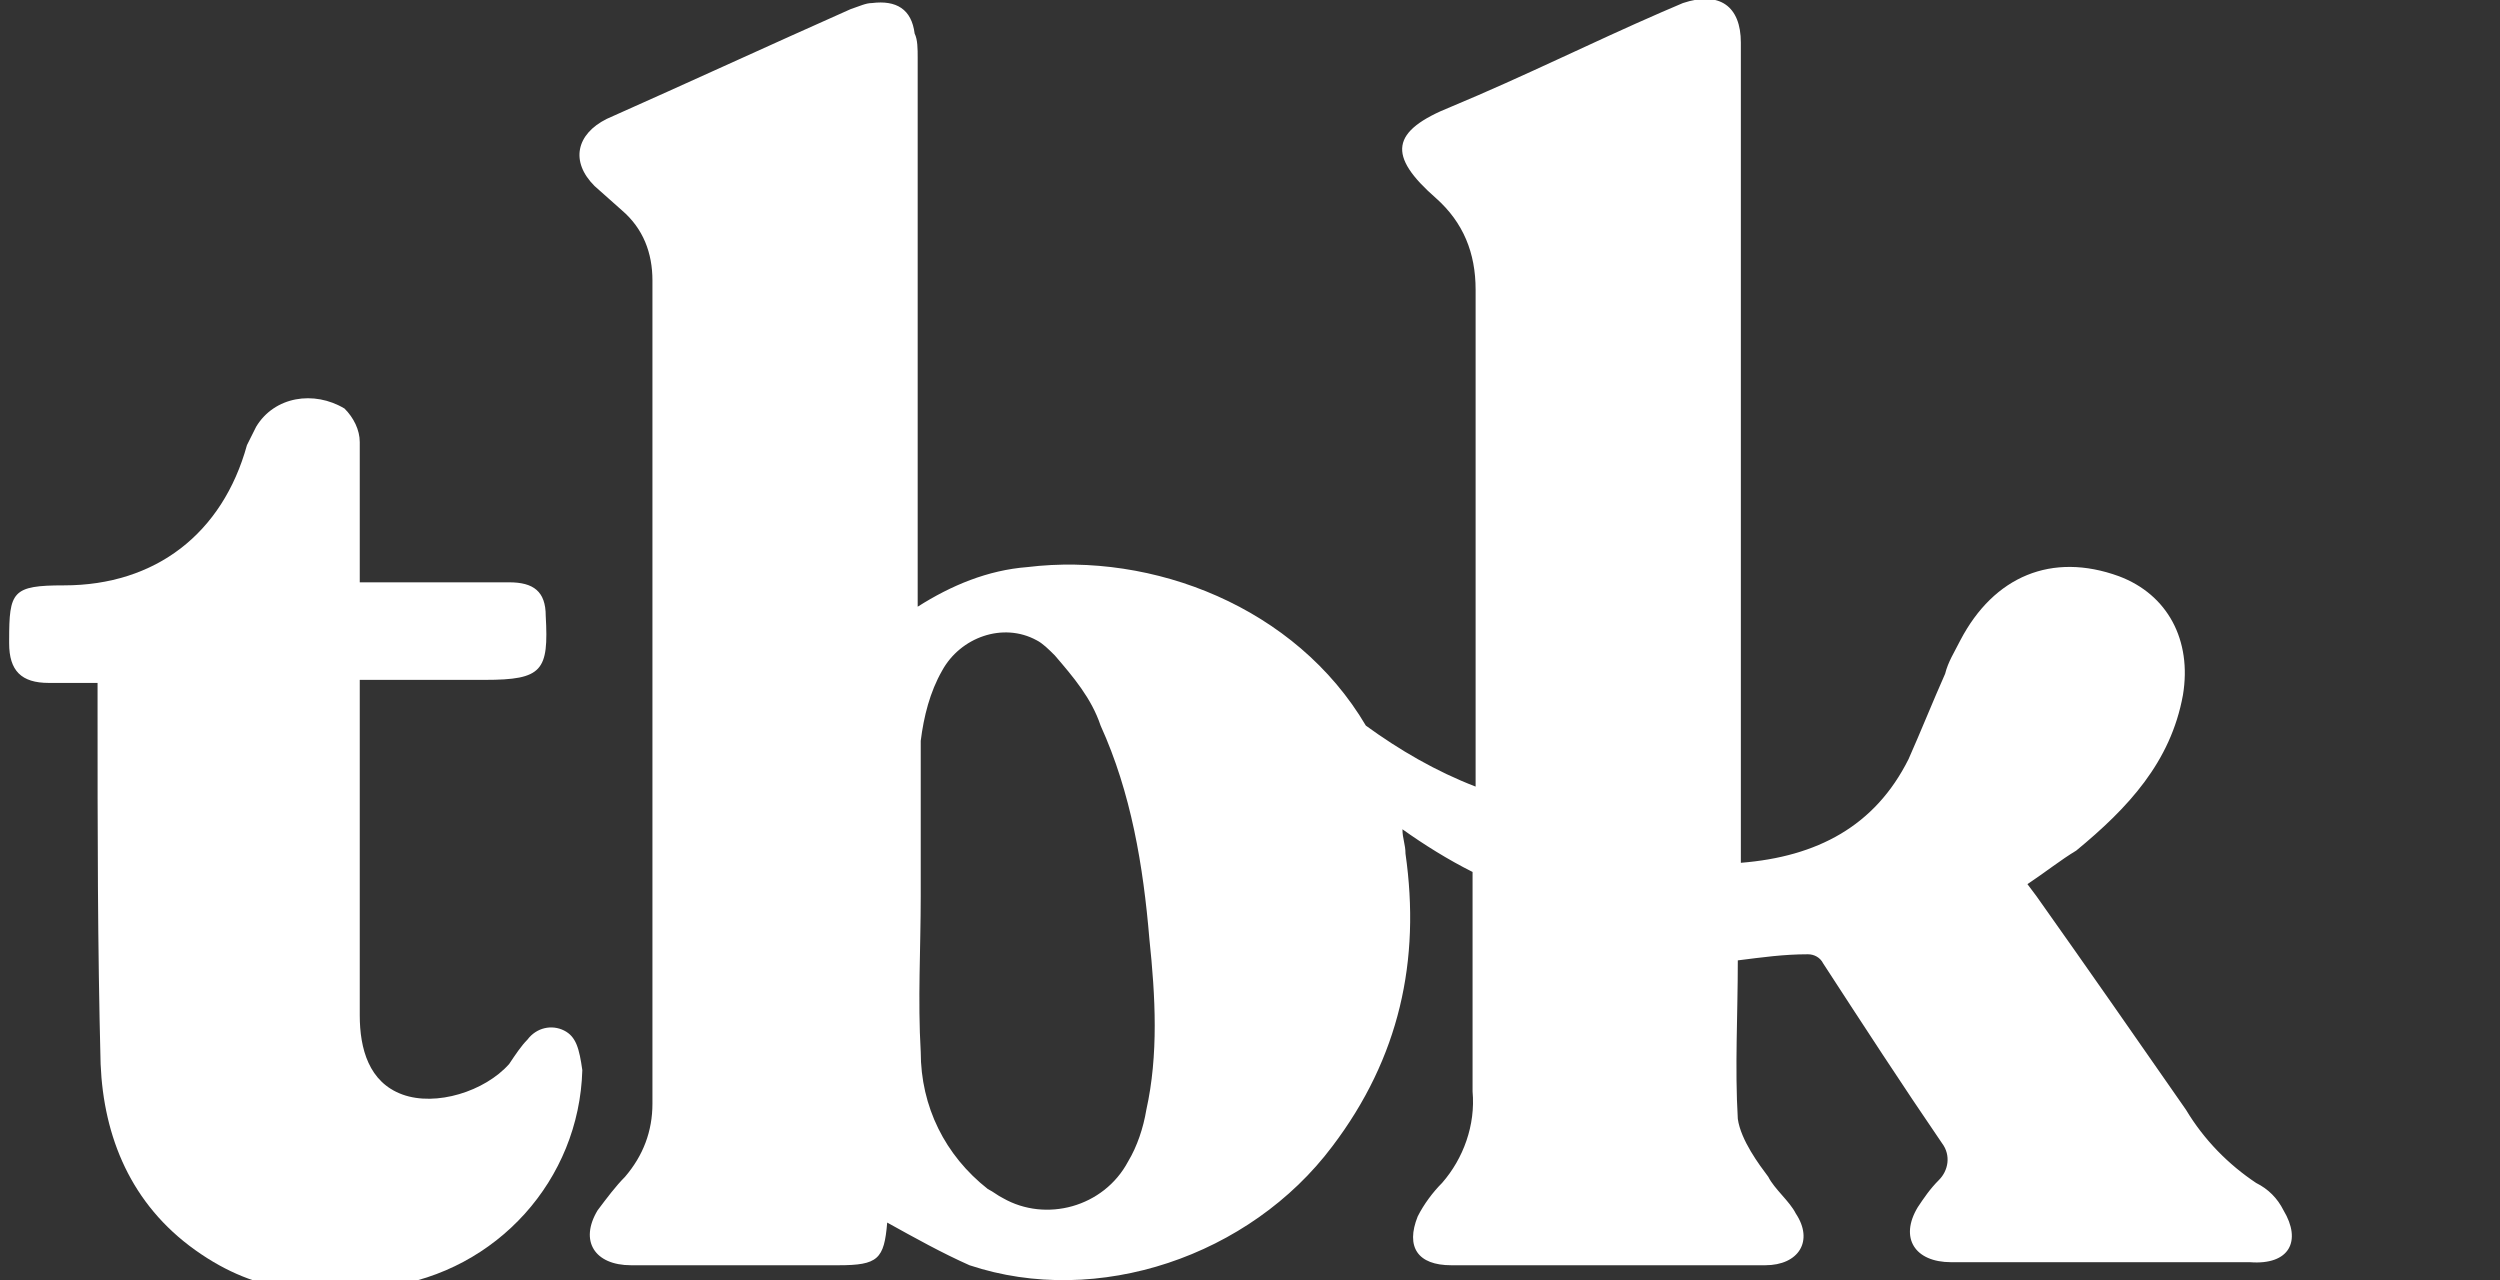
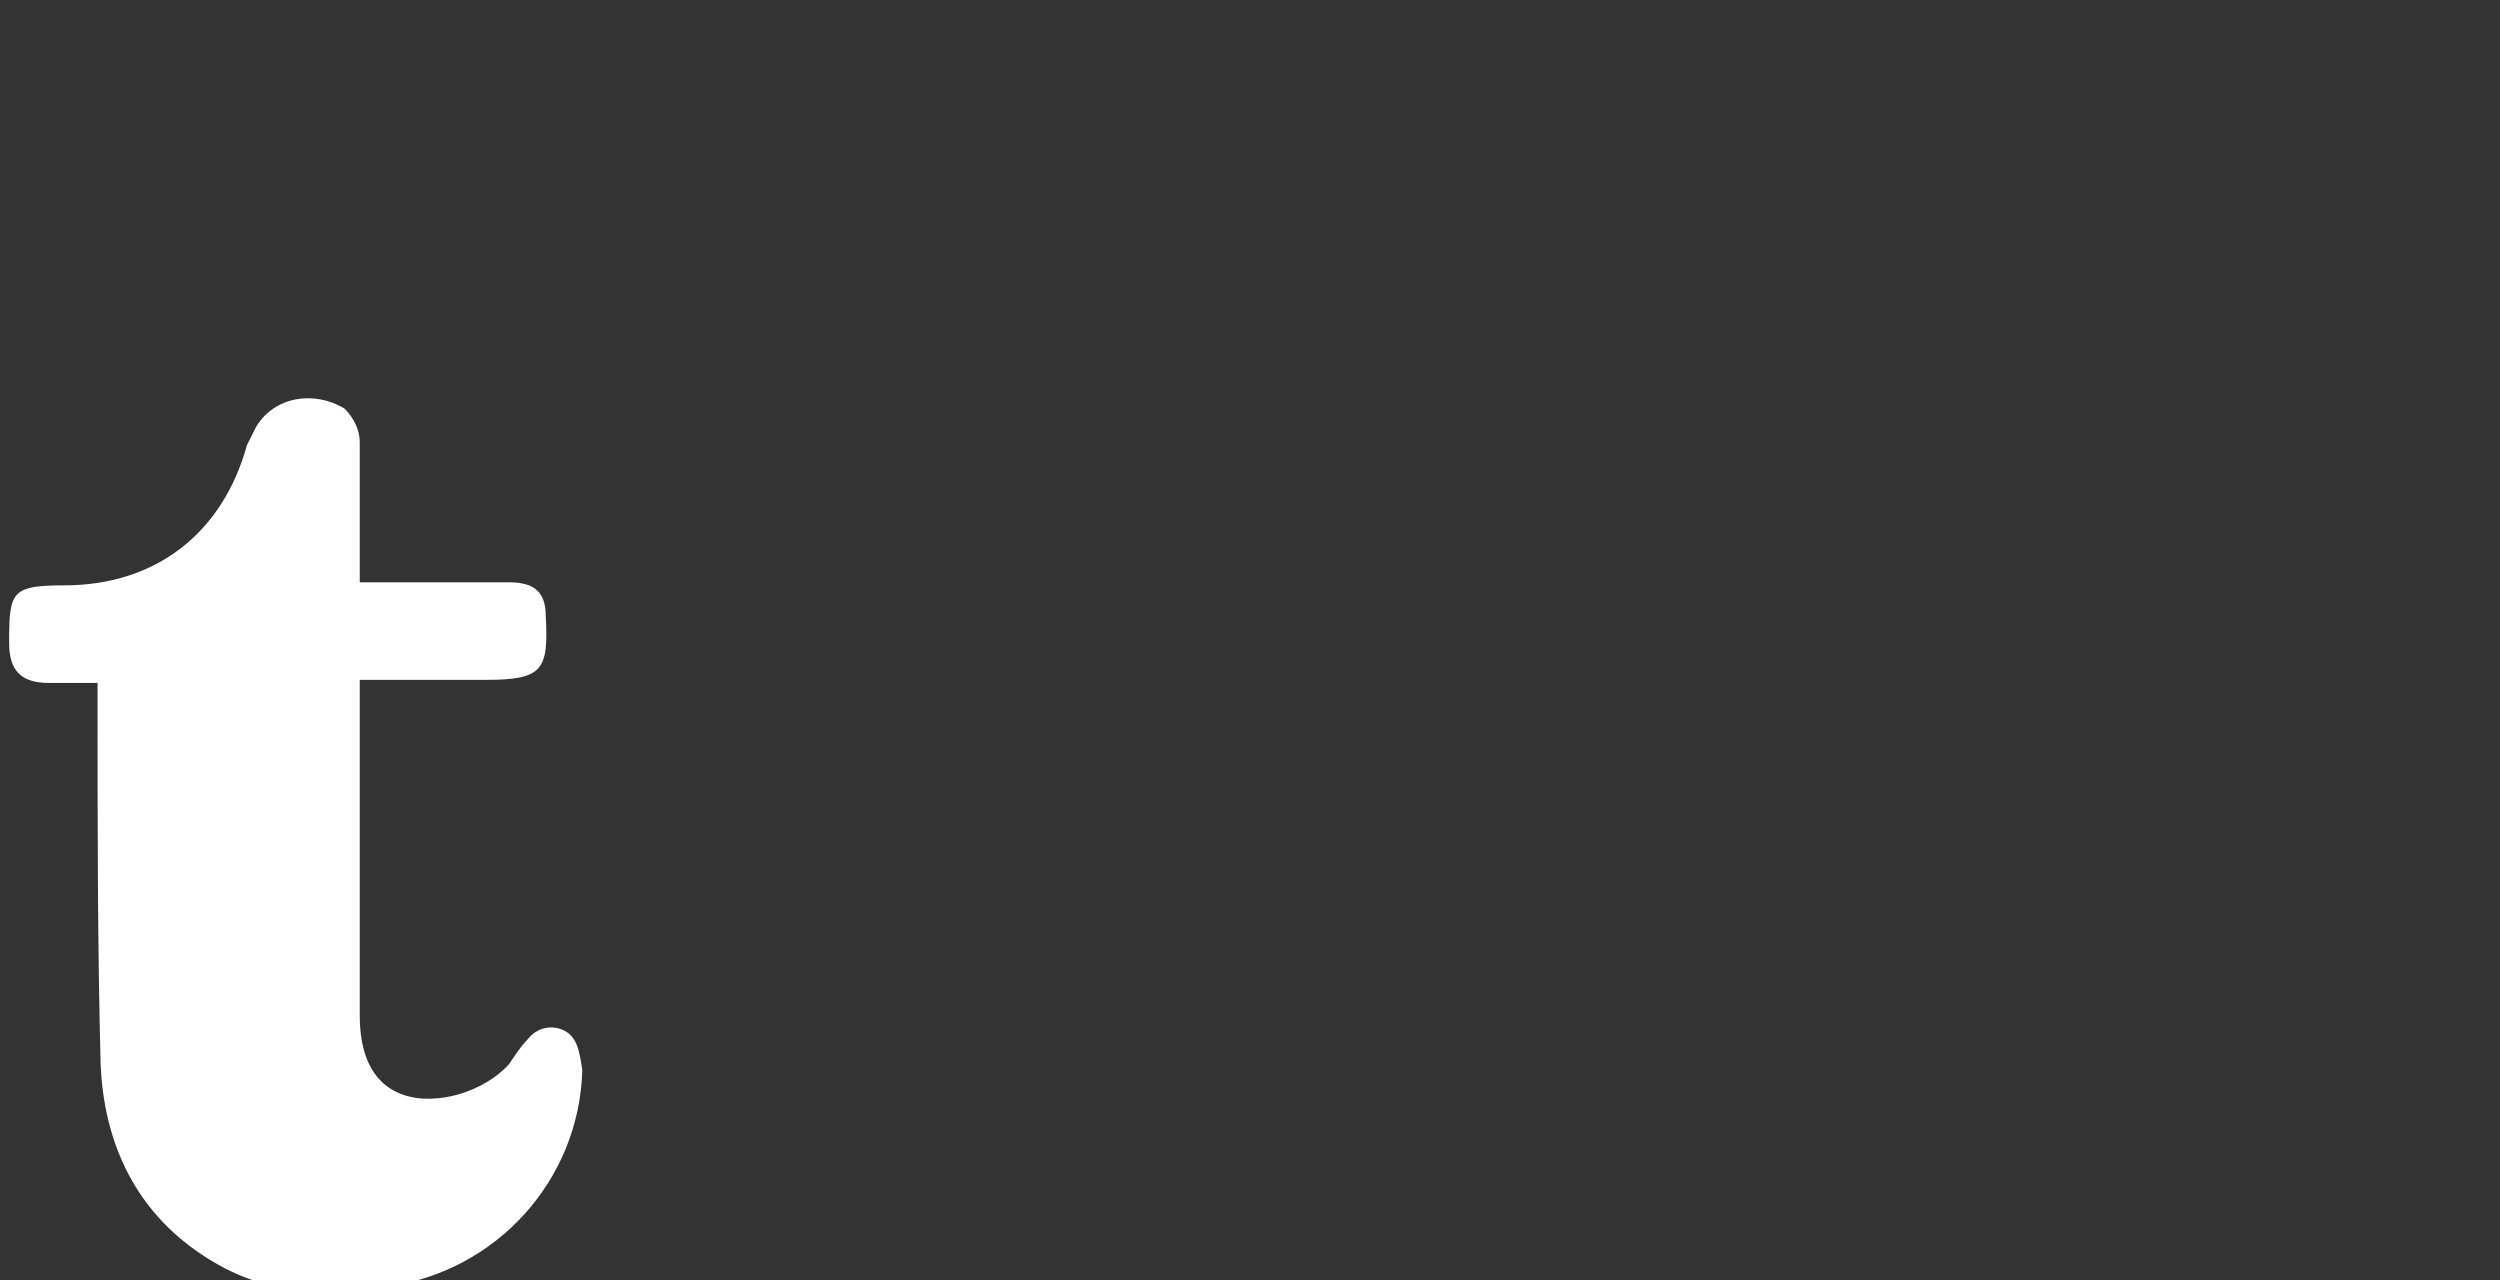
<svg xmlns="http://www.w3.org/2000/svg" version="1.1" id="Layer_1" x="0px" y="0px" viewBox="0 0 82 42" style="enable-background:new 0 0 82 42;" xml:space="preserve">
  <rect x="0" y="0" width="82" height="42" fill="#333333" stroke="none" />
  <style type="text/css">
	.st0{fill:none;}
	.st1{fill:#FFFFFF;}
	.st2{fill-rule:evenodd;clip-rule:evenodd;fill:#FFFFFF;}
</style>
  <g>
-     <path class="st0" d="M0,0" />
-     <path class="st1" d="M74.9,39.7c-0.2-0.4-0.5-0.7-0.9-0.9c-0.9-0.6-1.7-1.4-2.3-2.4c-1.6-2.3-3.2-4.6-4.9-7L66.5,29   c0.6-0.4,1.1-0.8,1.6-1.1c1.7-1.4,3.1-2.9,3.5-5.1c0.3-1.8-0.5-3.3-2.1-3.9c-2.2-0.8-4.1,0-5.2,2.1c-0.2,0.4-0.4,0.7-0.5,1.1   c-0.4,0.9-0.8,1.9-1.2,2.8c-1.1,2.2-3,3.2-5.5,3.4V1.4c0-1.2-0.7-1.7-1.9-1.3l-0.7,0.3c-2.3,1-4.5,2.1-6.9,3.1   c-2,0.8-2.1,1.6-0.5,3c0.9,0.8,1.3,1.8,1.3,3c0,4.1,0,10.5,0,16.3c-1.3-0.5-2.5-1.2-3.6-2c-2.3-3.9-7-5.7-11.1-5.2   c-1.3,0.1-2.5,0.6-3.6,1.3v-18c0-0.3,0-0.6-0.1-0.8c-0.1-0.8-0.6-1.1-1.4-1c-0.2,0-0.4,0.1-0.7,0.2c-2.7,1.2-5.3,2.4-8,3.6   c-1,0.5-1.2,1.4-0.4,2.2l0.9,0.8c0.7,0.6,1,1.4,1,2.3v27c0,0.9-0.3,1.7-0.9,2.4c-0.3,0.3-0.6,0.7-0.9,1.1c-0.6,1-0.1,1.8,1.1,1.8   l6.8,0c1.3,0,1.5-0.2,1.6-1.4c0.9,0.5,1.8,1,2.7,1.4c4.2,1.4,9.2-0.3,11.9-3.9c2.2-2.9,2.9-6.1,2.4-9.6c0-0.3-0.1-0.5-0.1-0.8   c0.7,0.5,1.5,1,2.3,1.4v7.2c0.1,1.1-0.3,2.2-1,3c-0.3,0.3-0.6,0.7-0.8,1.1c-0.4,1,0,1.6,1.1,1.6h10.3c1.1,0,1.6-0.8,1-1.7   c-0.2-0.4-0.7-0.8-0.9-1.2c-0.3-0.4-0.9-1.2-1-1.9c-0.1-1.7,0-3.4,0-5.2c0.8-0.1,1.5-0.2,2.3-0.2c0.2,0,0.4,0.1,0.5,0.3   c1.3,2,2.6,4,3.9,5.9c0.3,0.4,0.2,0.9-0.1,1.2c-0.3,0.3-0.5,0.6-0.7,0.9c-0.6,1-0.1,1.8,1.1,1.8h9.8C75.1,41.5,75.5,40.7,74.9,39.7   L74.9,39.7z M30.2,24.3c0.1-0.8,0.3-1.6,0.7-2.3c0.6-1.1,2-1.6,3.1-1c0.2,0.1,0.4,0.3,0.6,0.5c0.6,0.7,1.2,1.4,1.5,2.3   c1,2.2,1.4,4.6,1.6,7c0.2,1.9,0.3,3.8-0.1,5.6c-0.1,0.6-0.3,1.2-0.6,1.7c-0.8,1.5-2.7,2-4.1,1.2c-0.2-0.1-0.3-0.2-0.5-0.3   c-1.4-1.1-2.2-2.7-2.2-4.5c-0.1-1.7,0-3.4,0-5.1C30.2,28.8,30.2,24.3,30.2,24.3L30.2,24.3z" />
    <path class="st2" d="M18.5,33.8c-0.4-0.2-0.9-0.1-1.2,0.3c-0.2,0.2-0.4,0.5-0.6,0.8c-0.8,0.9-2.4,1.4-3.5,1   c-1.1-0.4-1.4-1.5-1.4-2.6v-11h4.1c1.9,0,2.1-0.3,2-2.1c0-0.8-0.4-1.1-1.2-1.1h-4.9c0-1.6,0-3.1,0-4.6c0-0.4-0.2-0.8-0.5-1.1   c-1-0.6-2.3-0.4-2.9,0.6c-0.1,0.2-0.2,0.4-0.3,0.6c-0.8,2.9-3,4.6-6,4.6c-1.7,0-1.8,0.2-1.8,1.8v0.1c0,0.9,0.4,1.3,1.3,1.3h1.6   c0,0.3,0,0.6,0,0.9c0,3.9,0,7.7,0.1,11.6c0.1,2.4,1,4.6,3.1,6.1c2.1,1.5,4,1.5,6.3,1.2c3.6-0.5,6.3-3.5,6.4-7.1   C19,34.4,18.9,34,18.5,33.8z" />
  </g>
</svg>